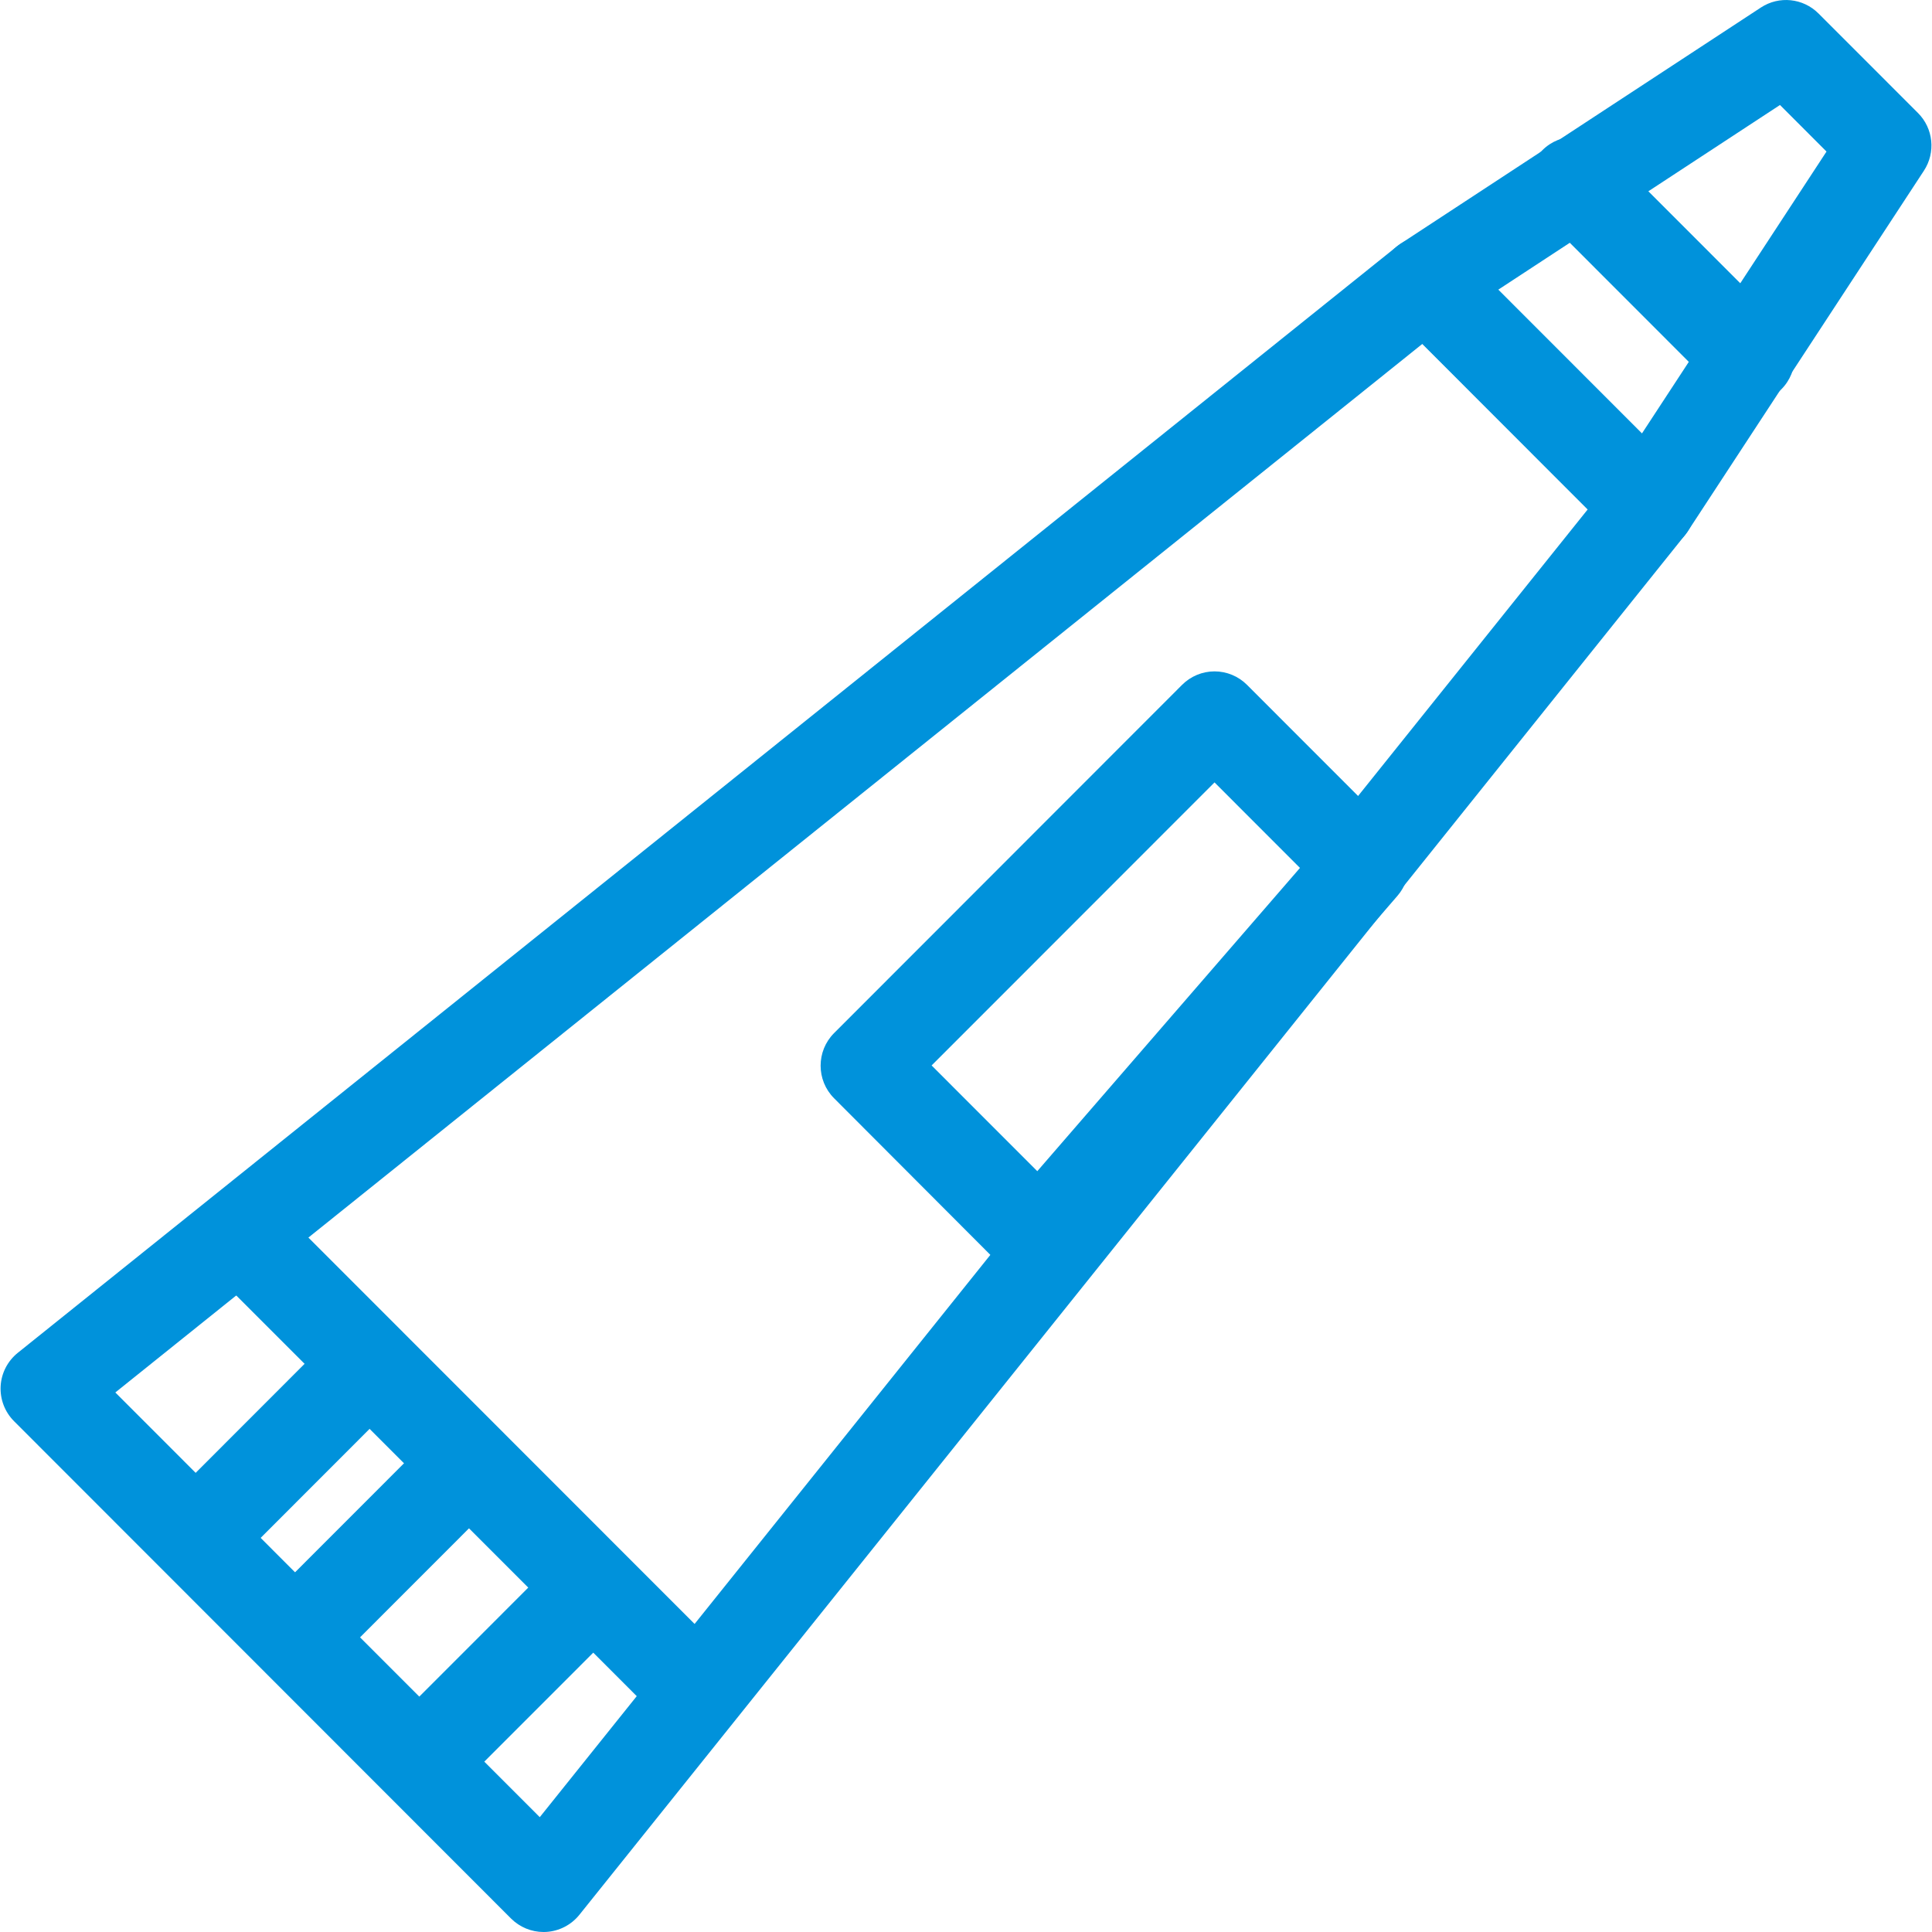
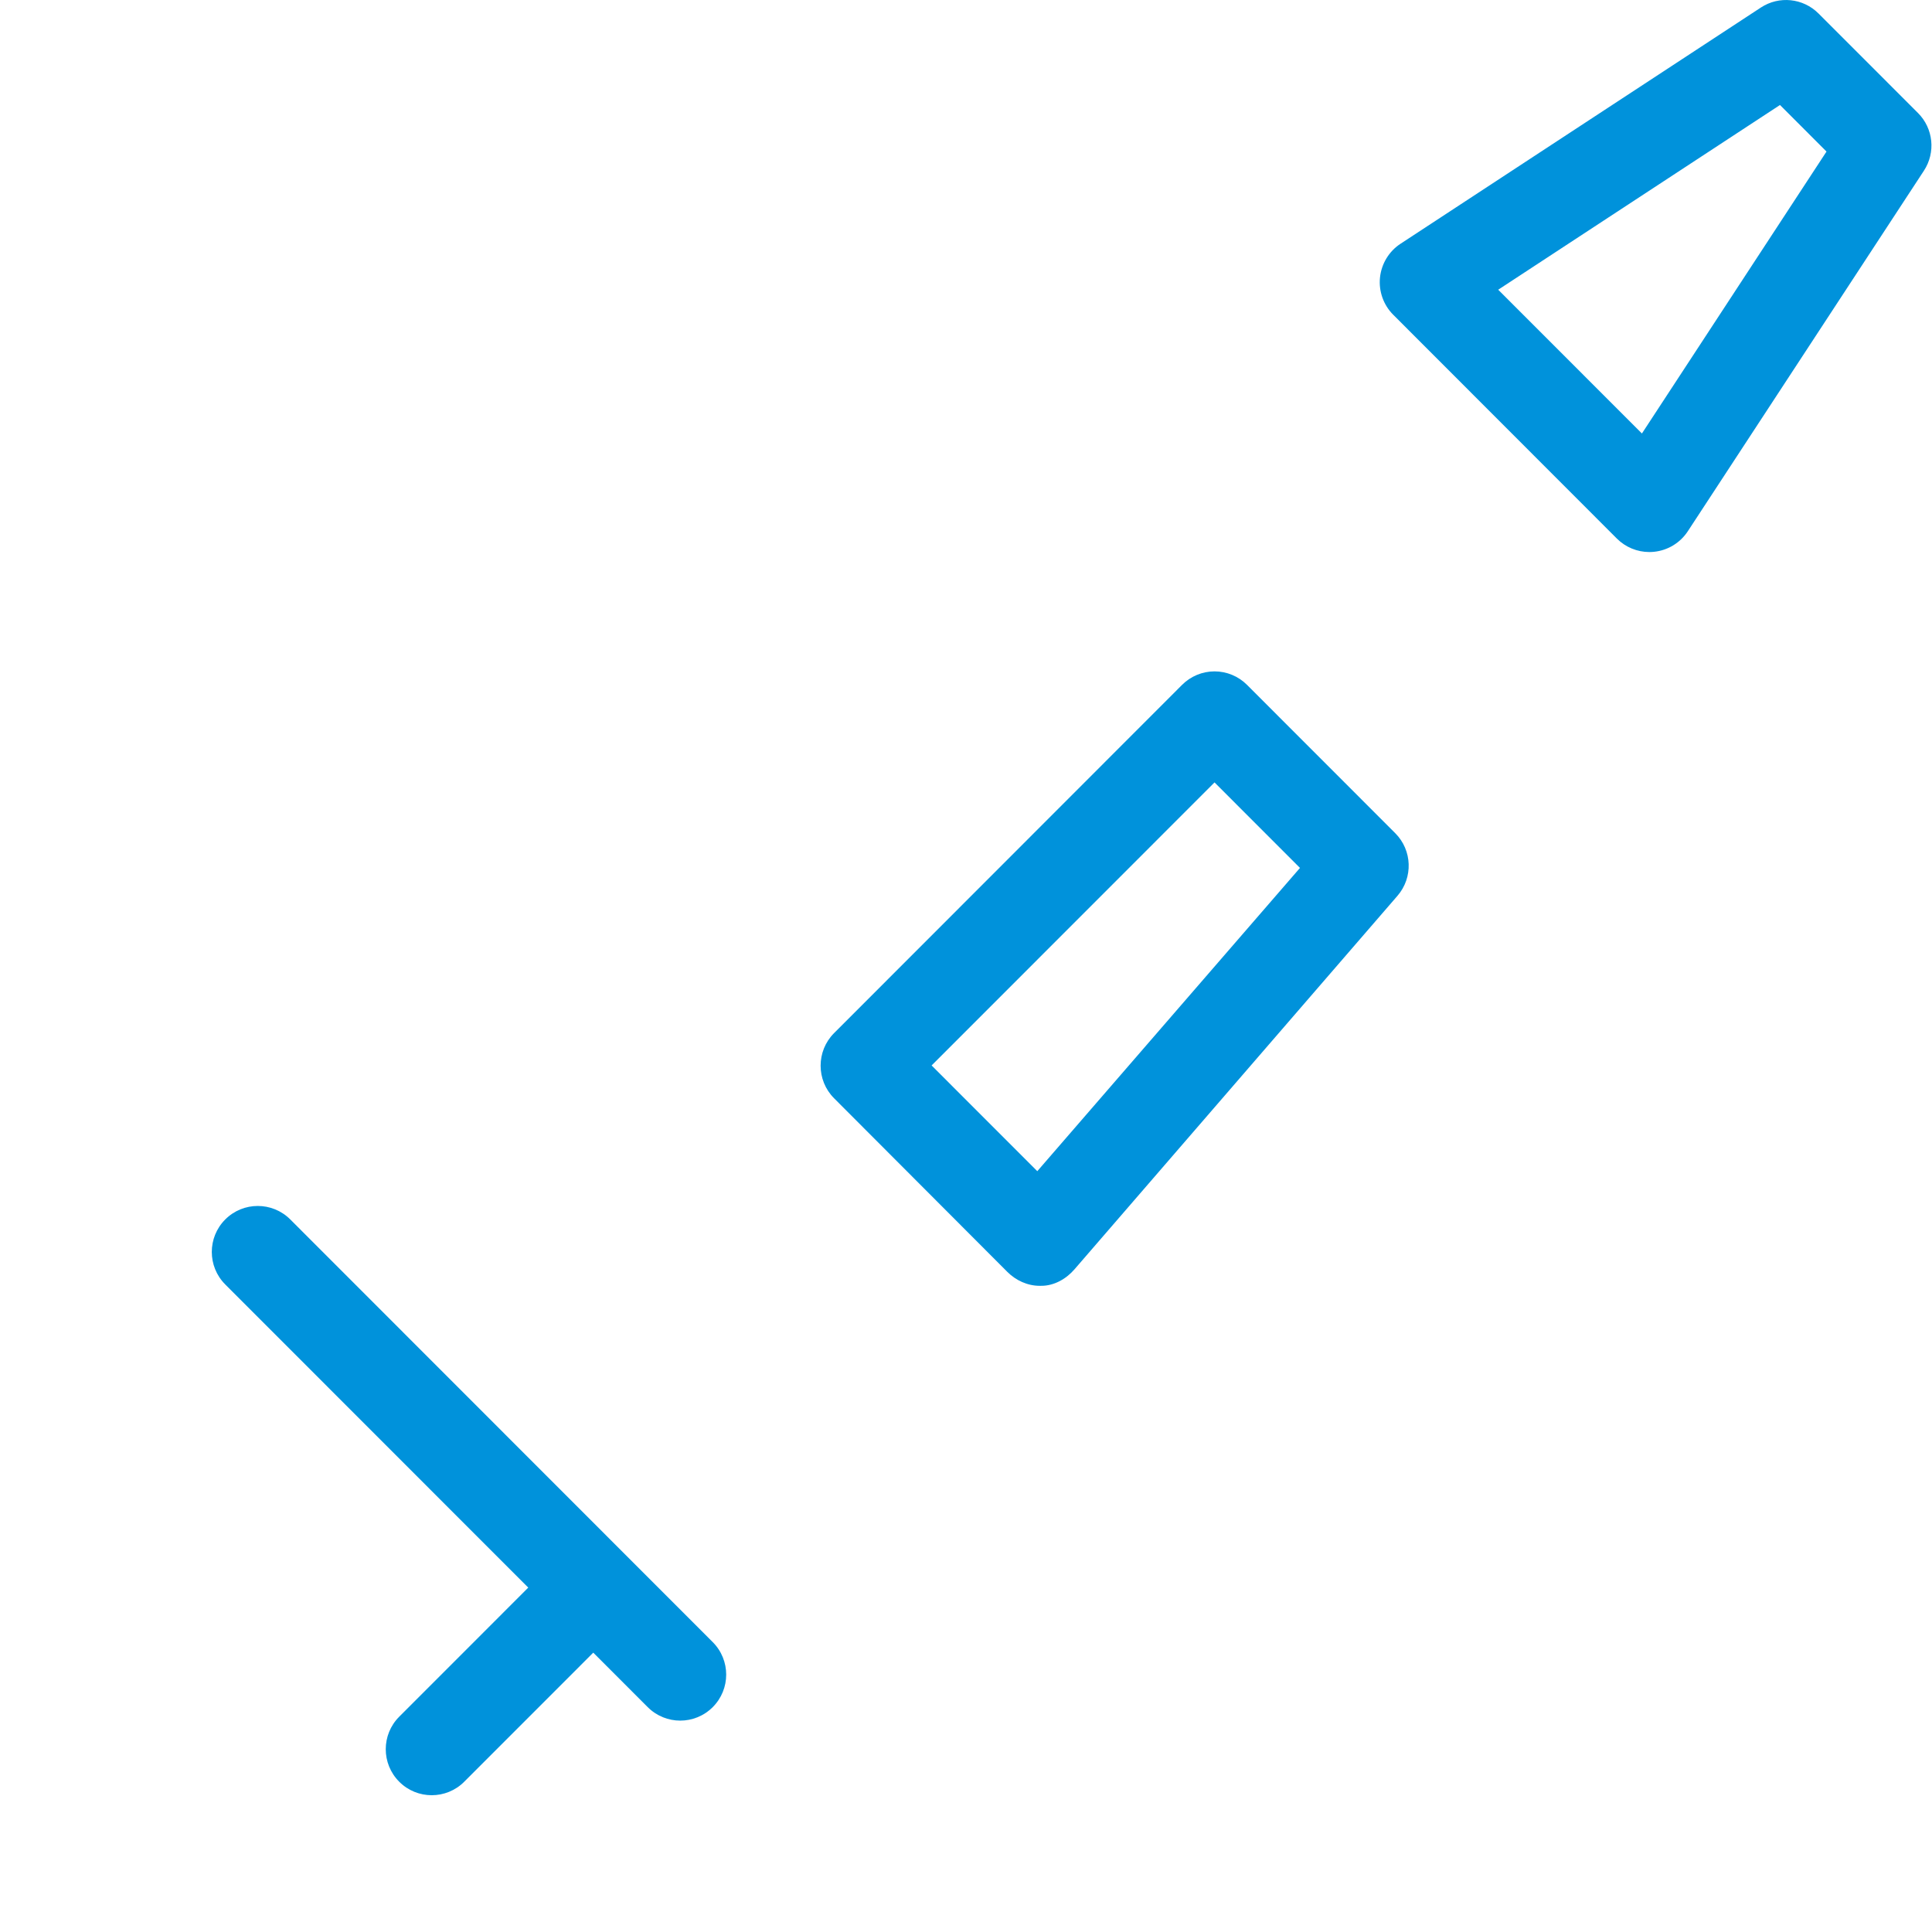
<svg xmlns="http://www.w3.org/2000/svg" version="1.1" fill="#0092db" id="Capa_1" x="0px" y="0px" viewBox="0 0 63.038 63.038" style="enable-background:new 0 0 63.038 63.038;" xml:space="preserve">
  <g>
    <g id="group-13svg">
-       <path id="path-1_3_" d="M17.735,63.038c-0.397,0-0.778-0.158-1.061-0.44L0.459,46.372c-0.302-0.302-0.461-0.717-0.438-1.144    c0.023-0.426,0.228-0.821,0.56-1.088l45-36.102c0.595-0.48,1.458-0.432,1.999,0.109l7.297,7.303c0.541,0.541,0.587,1.403,0.109,2    L18.905,62.476c-0.267,0.332-0.662,0.536-1.088,0.56C17.79,63.037,17.762,63.038,17.735,63.038z M3.763,45.434l13.849,13.857    l34.193-42.67l-5.396-5.4L3.763,45.434z" />
      <path id="path-2_3_" d="M53.816,18.012c-0.396,0-0.778-0.157-1.061-0.44l-7.296-7.302c-0.32-0.32-0.478-0.766-0.432-1.216    c0.047-0.448,0.293-0.854,0.67-1.101l11.757-7.707c0.593-0.39,1.379-0.309,1.882,0.195l3.244,3.245    c0.503,0.502,0.584,1.289,0.194,1.884l-7.703,11.763c-0.248,0.379-0.652,0.625-1.102,0.671    C53.918,18.009,53.867,18.012,53.816,18.012z M48.884,9.453l4.689,4.691l6.023-9.199l-1.518-1.519L48.884,9.453z" />
      <path id="path-3_3_" d="M33.923,41.954c-0.397,0-0.779-0.176-1.06-0.459l-5.648-5.66c-0.586-0.586-0.586-1.541,0-2.127    l11.352-11.36c0.281-0.282,0.663-0.442,1.061-0.442l0,0c0.397,0,0.779,0.158,1.06,0.44l4.836,4.839    c0.557,0.557,0.588,1.449,0.073,2.044l-10.54,12.189c-0.272,0.314-0.664,0.536-1.08,0.536    C33.959,41.954,33.941,41.954,33.923,41.954z M30.397,34.764l3.448,3.45l8.571-9.895l-2.788-2.79L30.397,34.764z" />
-       <path id="path-4_3_" d="M57.059,13.143c-0.384,0-0.767-0.146-1.06-0.439l-5.675-5.679c-0.586-0.587-0.586-1.536,0-2.123    c0.586-0.586,1.535-0.586,2.121,0l5.675,5.679c0.586,0.587,0.586,1.537,0,2.123C57.827,12.997,57.443,13.143,57.059,13.143z" />
      <path id="path-5_3_" d="M22.195,56.141c-0.384,0-0.768-0.147-1.061-0.44L7.35,41.91c-0.586-0.586-0.586-1.536,0-2.122    c0.586-0.586,1.535-0.586,2.121,0l13.784,13.791c0.586,0.586,0.586,1.536,0,2.122C22.962,55.994,22.579,56.141,22.195,56.141z" />
-       <path id="path-6_3_" d="M10.033,54.519c-0.384,0-0.768-0.147-1.061-0.44c-0.586-0.586-0.586-1.536,0-2.122l4.865-4.868    c0.585-0.586,1.535-0.586,2.121,0c0.585,0.586,0.585,1.536,0,2.122l-4.865,4.868C10.8,54.372,10.417,54.519,10.033,54.519z" />
      <path id="path-7_3_" d="M14.086,58.575c-0.383,0-0.767-0.146-1.06-0.44c-0.586-0.586-0.586-1.536,0-2.122l4.865-4.867    c0.586-0.586,1.535-0.586,2.121,0c0.586,0.586,0.586,1.536,0,2.122l-4.865,4.867C14.854,58.429,14.47,58.575,14.086,58.575z" />
-       <path id="path-8_2_" d="M6.79,51.274c-0.384,0-0.768-0.147-1.061-0.44c-0.586-0.586-0.586-1.536,0-2.122l4.864-4.868    c0.586-0.586,1.535-0.586,2.121,0c0.586,0.586,0.586,1.536,0,2.122L7.85,50.834C7.557,51.127,7.173,51.274,6.79,51.274z" />
    </g>
  </g>
</svg>